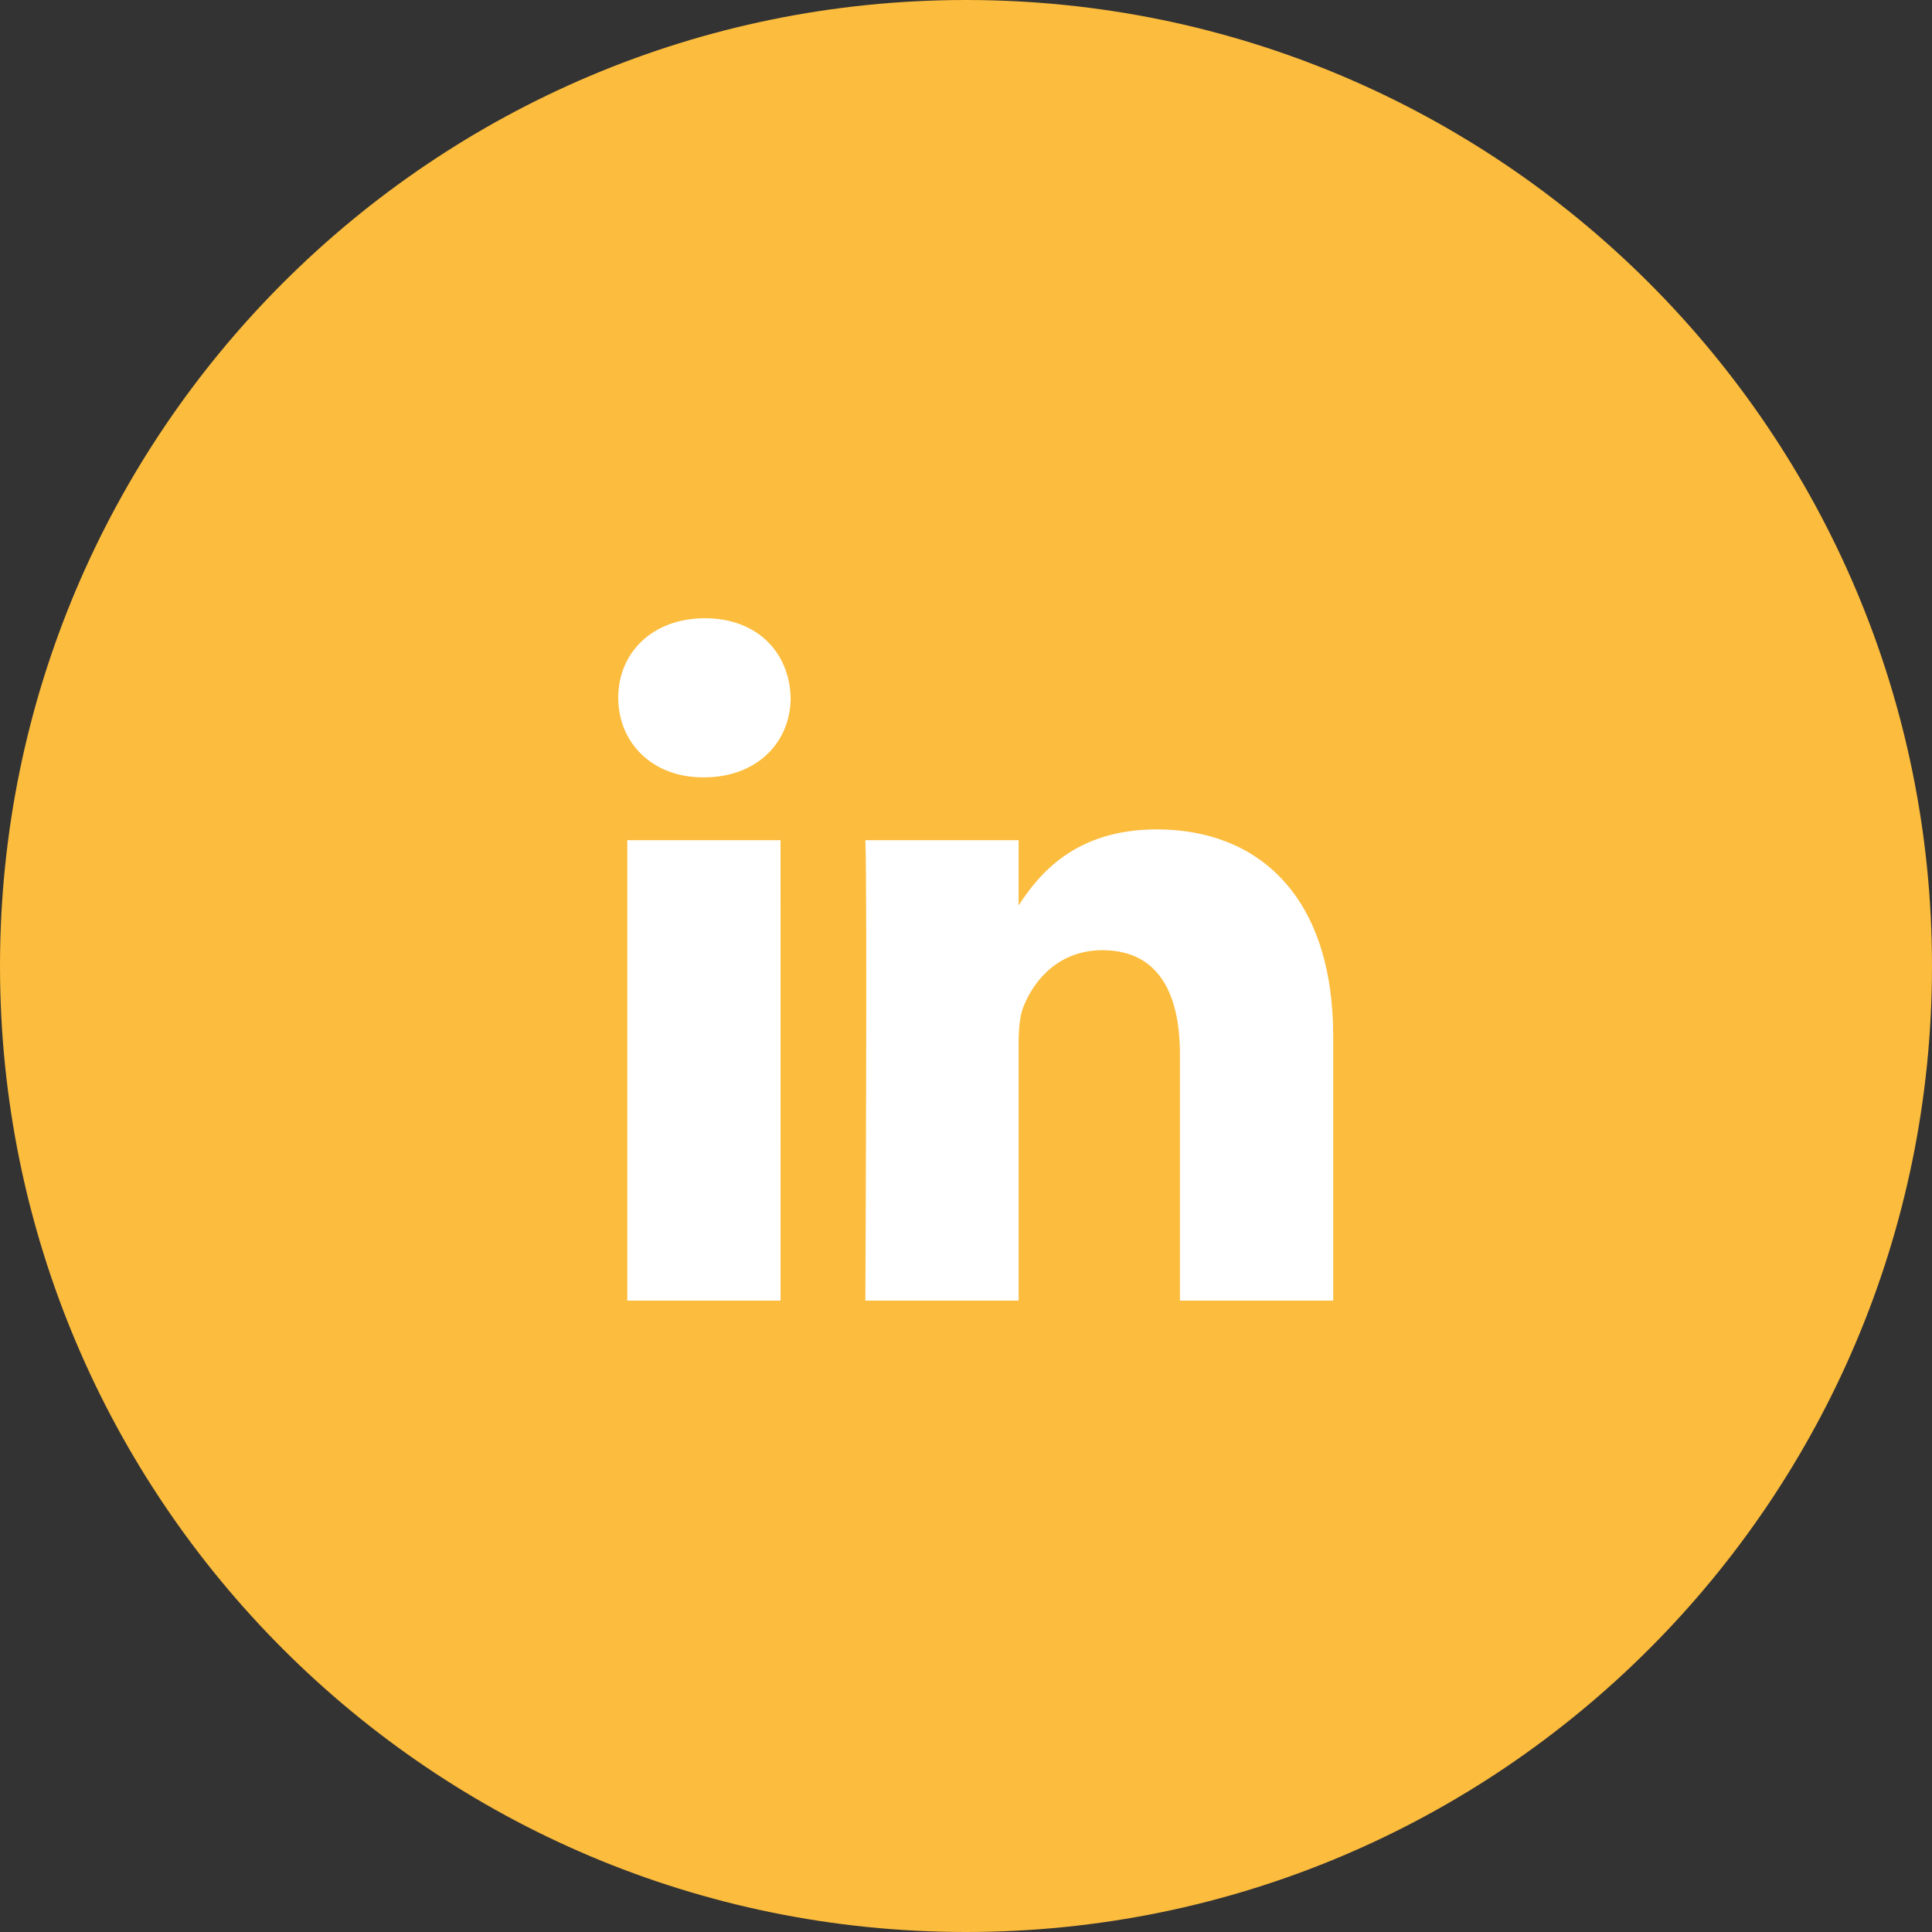
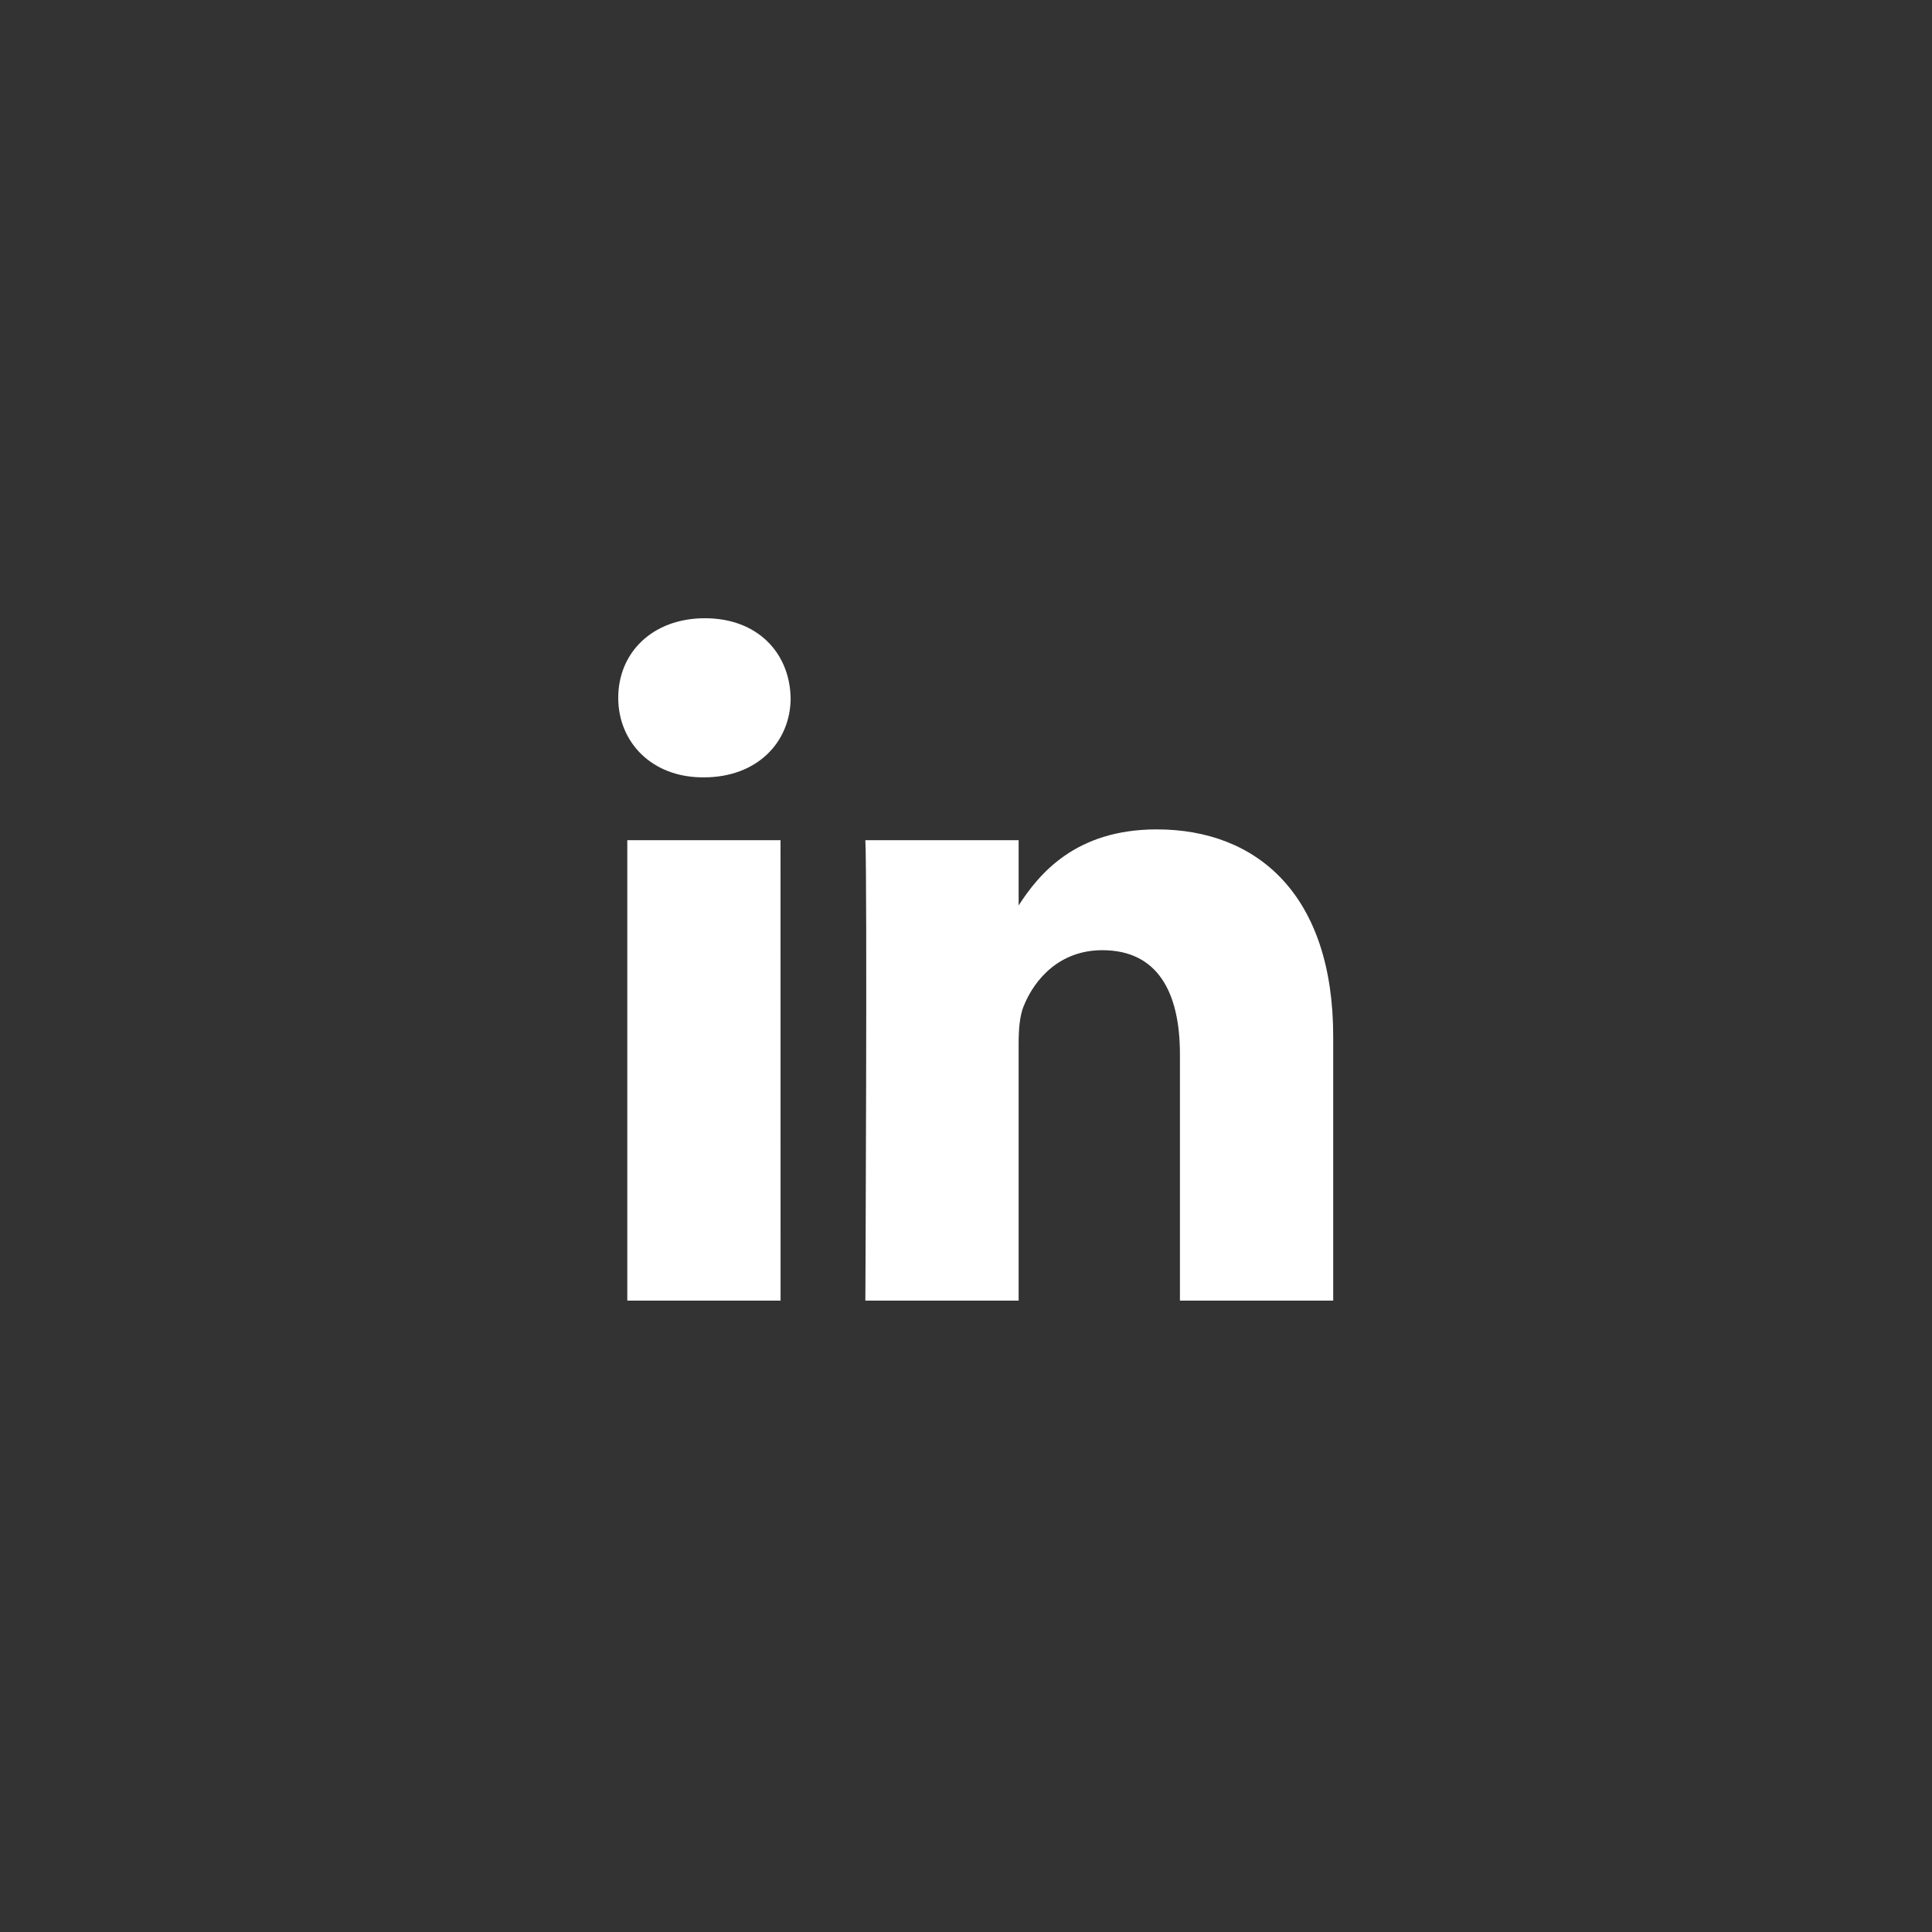
<svg xmlns="http://www.w3.org/2000/svg" width="45" height="45">
  <rect width="100%" height="100%" fill="#333333" stroke="none" />
  <g fill-rule="nonzero" fill="none">
-     <path d="M0 22.5C0 10.074 10.074 0 22.5 0S45 10.074 45 22.5 34.926 45 22.5 45 0 34.926 0 22.5z" fill="#FCBC3D" />
    <g fill="#FFF">
      <path d="M18.18 19.57h-3.569v10.724h3.57zM18.415 16.252c-.023-1.051-.775-1.852-1.996-1.852-1.22 0-2.019.8-2.019 1.852 0 1.03.775 1.854 1.973 1.854h.023c1.244 0 2.02-.824 2.02-1.854zM31.053 24.145c0-3.294-1.761-4.827-4.11-4.827-1.895 0-2.744 1.04-3.217 1.771V19.57h-3.57c.047 1.006 0 10.724 0 10.724h3.57v-5.989c0-.32.023-.64.117-.87.258-.64.846-1.303 1.832-1.303 1.292 0 1.808.983 1.808 2.425v5.737h3.57v-6.149z" />
    </g>
  </g>
</svg>